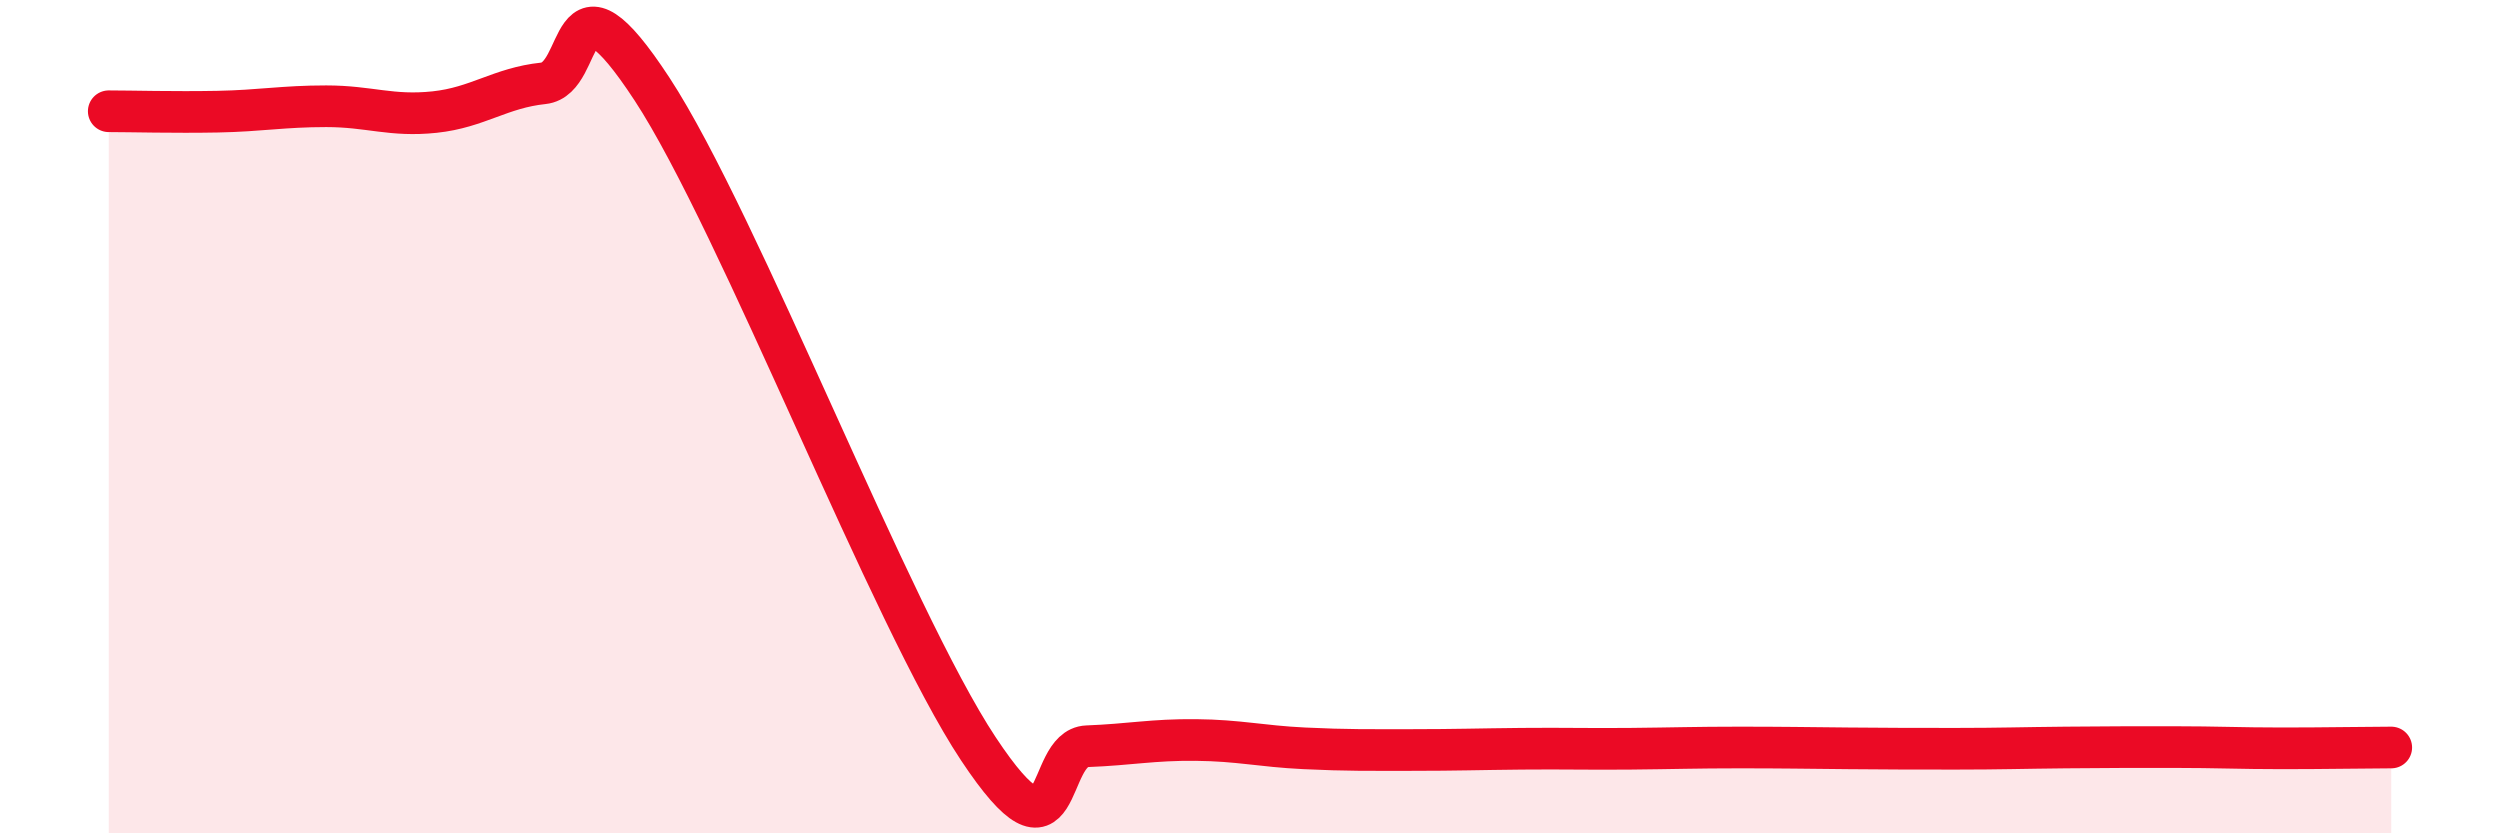
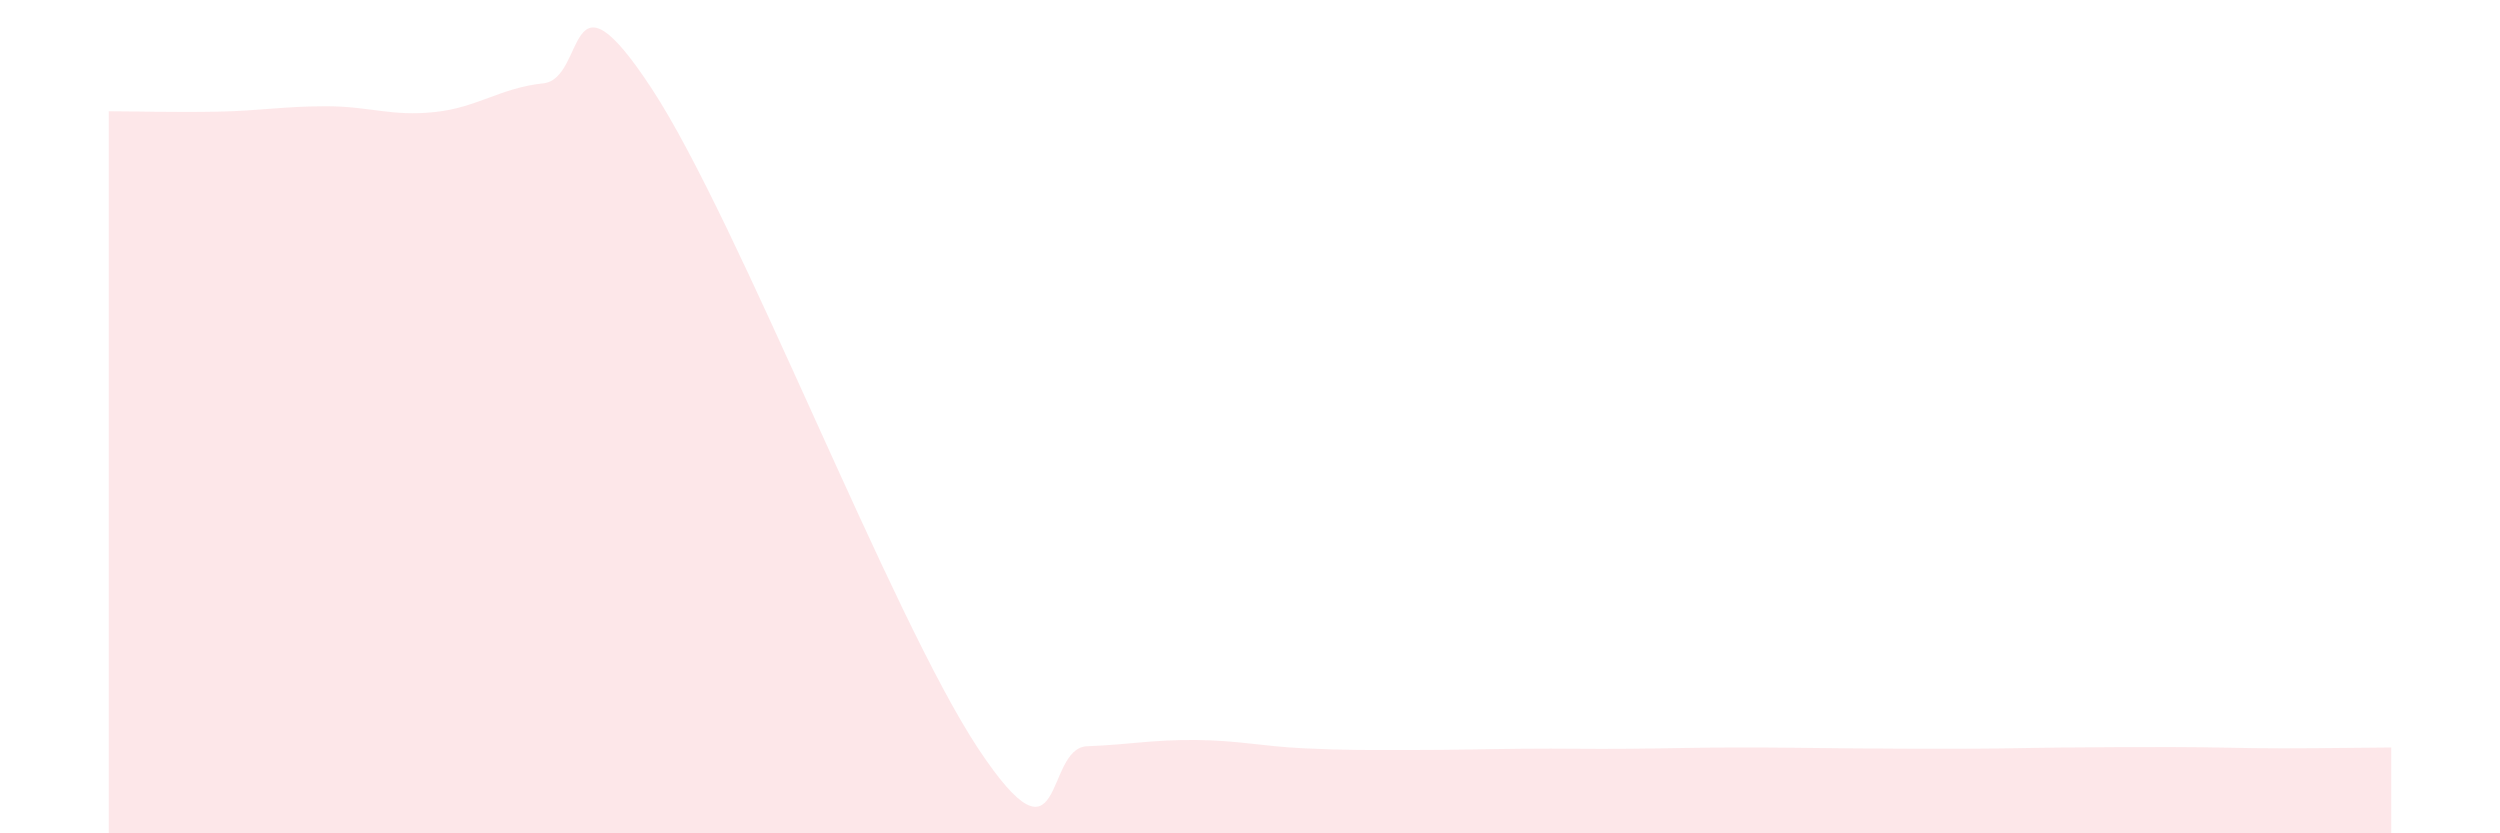
<svg xmlns="http://www.w3.org/2000/svg" width="60" height="20" viewBox="0 0 60 20">
  <path d="M 2.61,2.67 C 3.13,2.67 4.18,2.7 5.22,2.68 C 6.26,2.66 6.79,2.55 7.83,2.55 C 8.87,2.55 9.39,2.8 10.43,2.69 C 11.47,2.58 12,2.11 13.04,2 C 14.08,1.89 13.56,-1.05 15.65,2.14 C 17.74,5.33 21.39,14.82 23.48,17.97 C 25.57,21.12 25.05,17.95 26.09,17.91 C 27.13,17.87 27.66,17.75 28.7,17.76 C 29.74,17.77 30.26,17.91 31.3,17.96 C 32.34,18.01 32.87,18 33.91,18 C 34.95,18 35.48,17.98 36.52,17.97 C 37.56,17.96 38.09,17.98 39.13,17.97 C 40.17,17.96 40.7,17.94 41.74,17.94 C 42.78,17.94 43.31,17.95 44.35,17.96 C 45.39,17.97 45.92,17.97 46.96,17.97 C 48,17.97 48.53,17.95 49.57,17.94 C 50.61,17.93 51.13,17.93 52.17,17.93 C 53.21,17.93 53.74,17.96 54.78,17.96 C 55.82,17.96 56.87,17.94 57.39,17.94L57.39 20L2.61 20Z" fill="#EB0A25" opacity="0.1" stroke-linecap="round" stroke-linejoin="round" />
-   <path d="M 2.61,2.67 C 3.13,2.67 4.18,2.7 5.22,2.68 C 6.26,2.66 6.79,2.55 7.83,2.55 C 8.87,2.55 9.39,2.8 10.43,2.69 C 11.47,2.58 12,2.11 13.04,2 C 14.08,1.89 13.56,-1.05 15.65,2.14 C 17.74,5.33 21.39,14.82 23.48,17.97 C 25.57,21.12 25.05,17.95 26.09,17.91 C 27.13,17.87 27.66,17.75 28.7,17.76 C 29.74,17.77 30.26,17.91 31.3,17.96 C 32.34,18.01 32.87,18 33.91,18 C 34.95,18 35.48,17.98 36.52,17.97 C 37.56,17.96 38.09,17.98 39.13,17.97 C 40.17,17.96 40.7,17.94 41.74,17.94 C 42.78,17.94 43.31,17.95 44.35,17.96 C 45.39,17.97 45.92,17.97 46.96,17.97 C 48,17.97 48.53,17.95 49.57,17.94 C 50.61,17.93 51.13,17.93 52.17,17.93 C 53.21,17.93 53.74,17.96 54.78,17.96 C 55.82,17.96 56.87,17.94 57.39,17.94" stroke="#EB0A25" stroke-width="1" fill="none" stroke-linecap="round" stroke-linejoin="round" />
</svg>